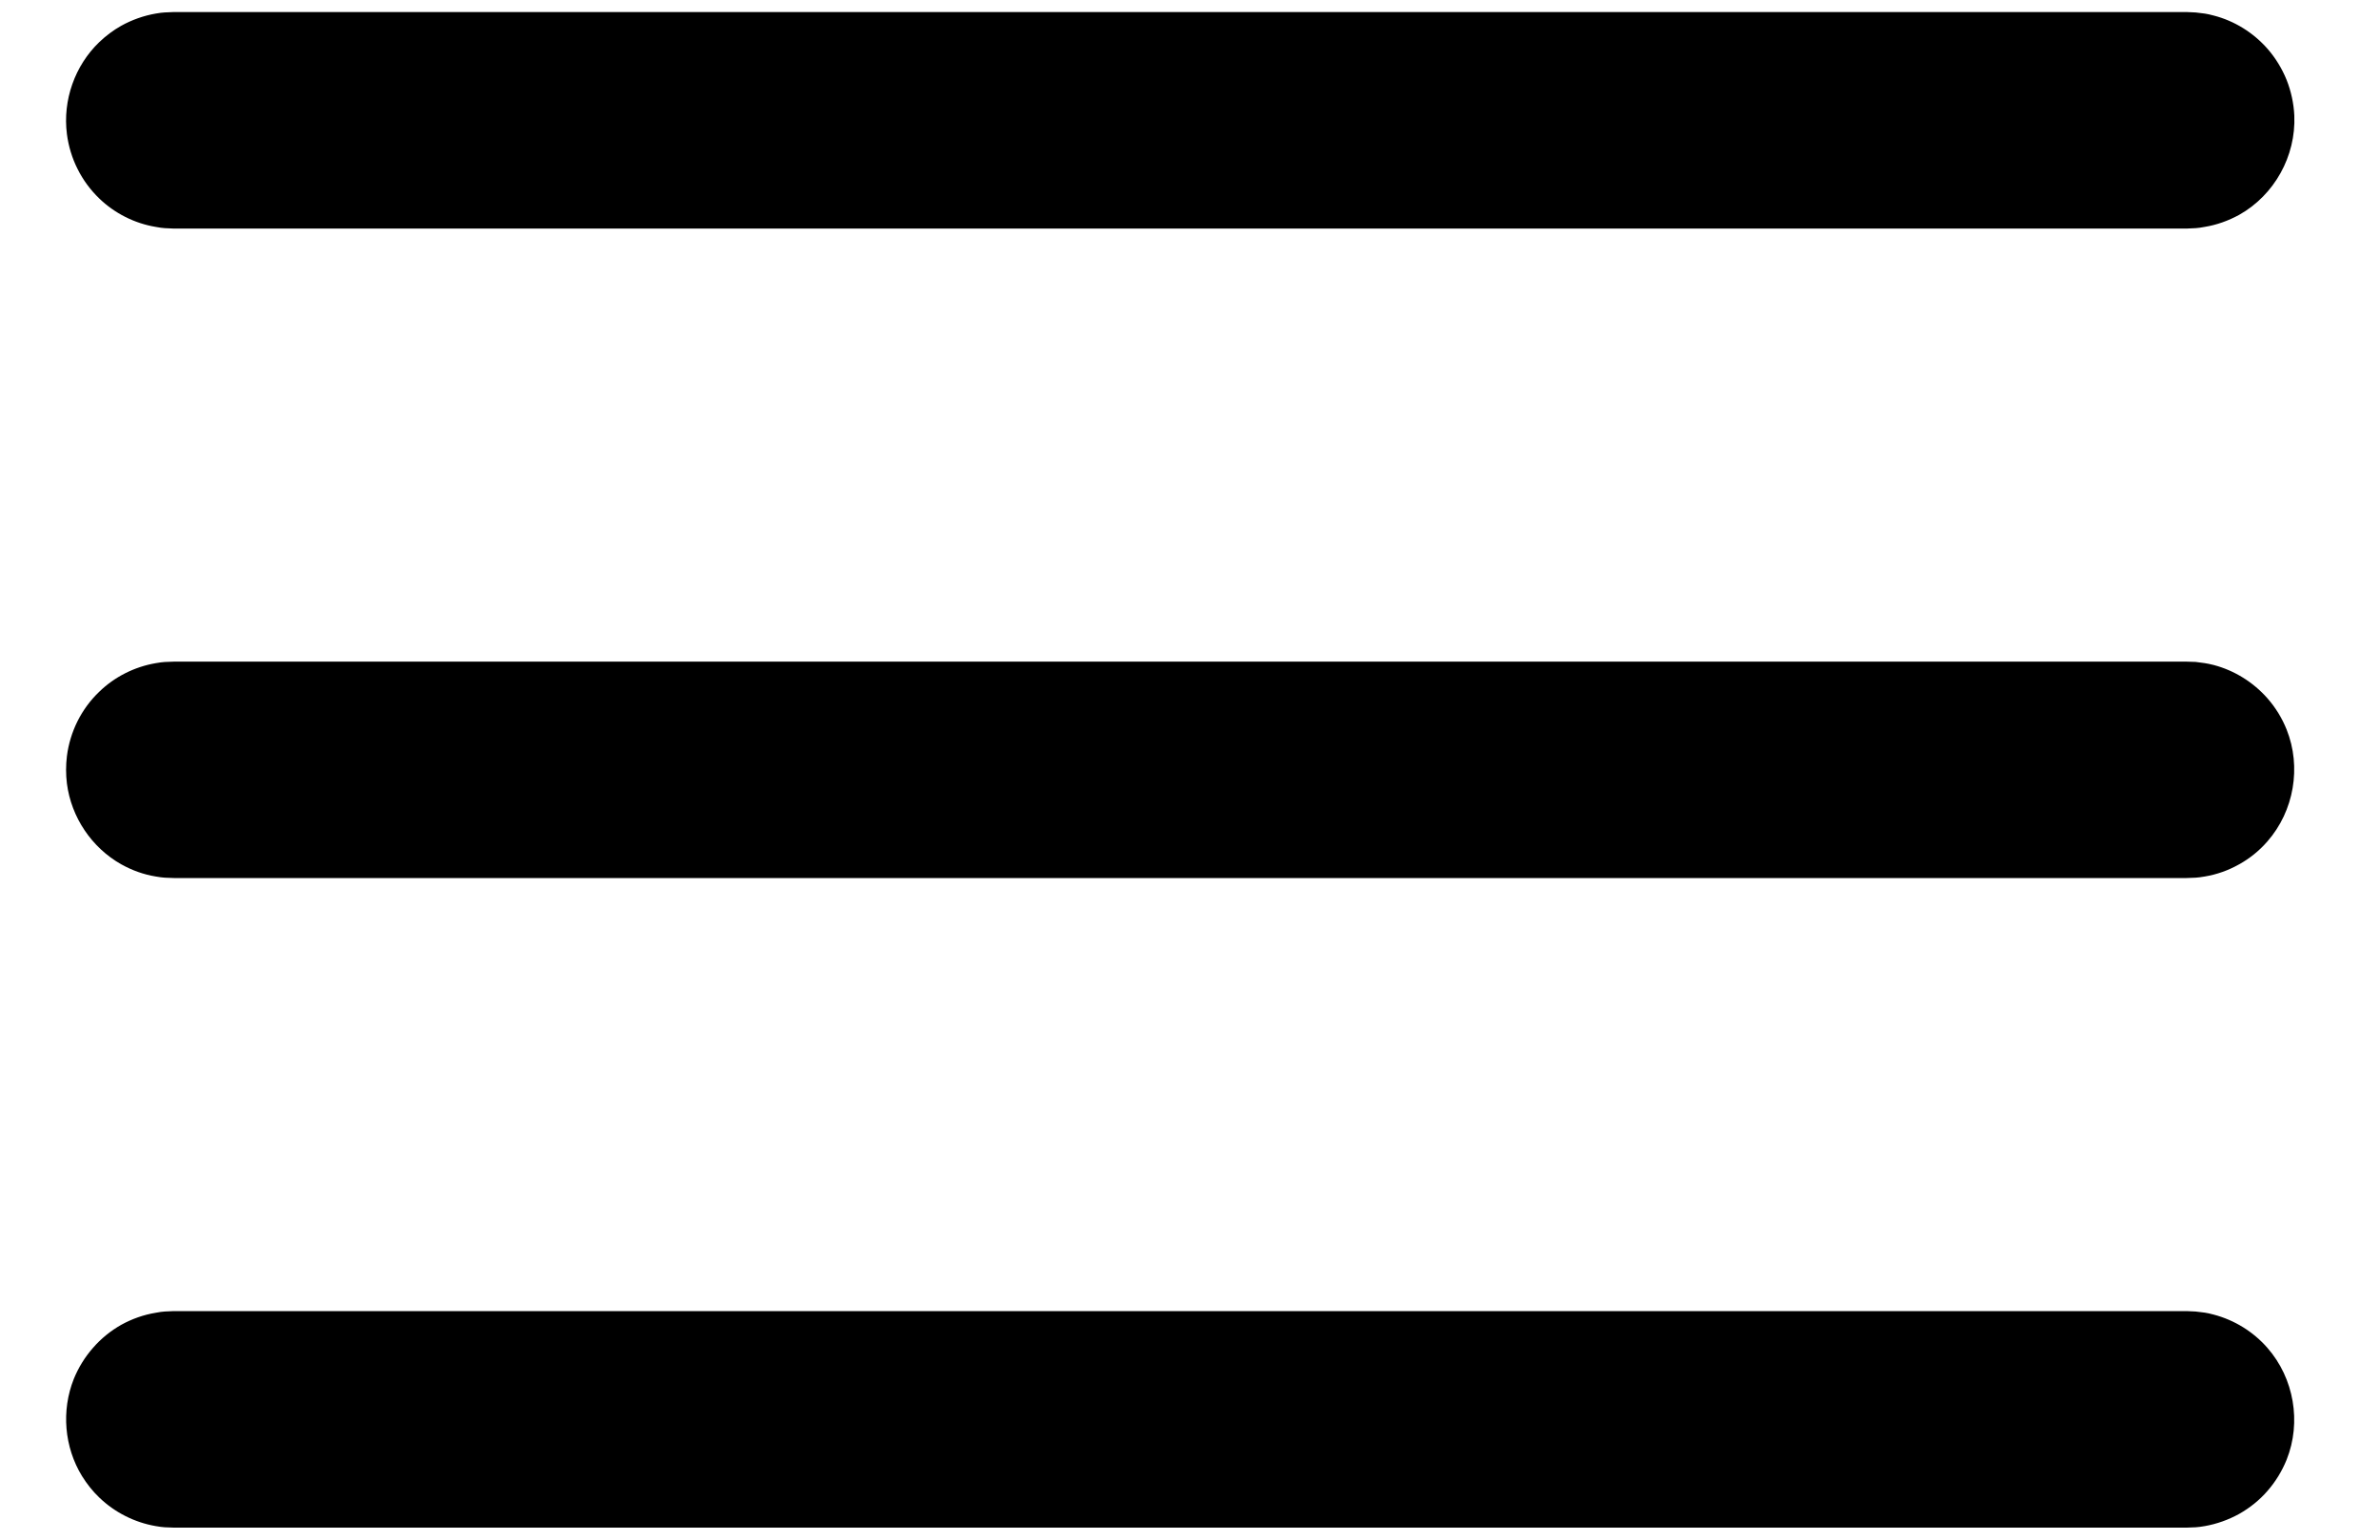
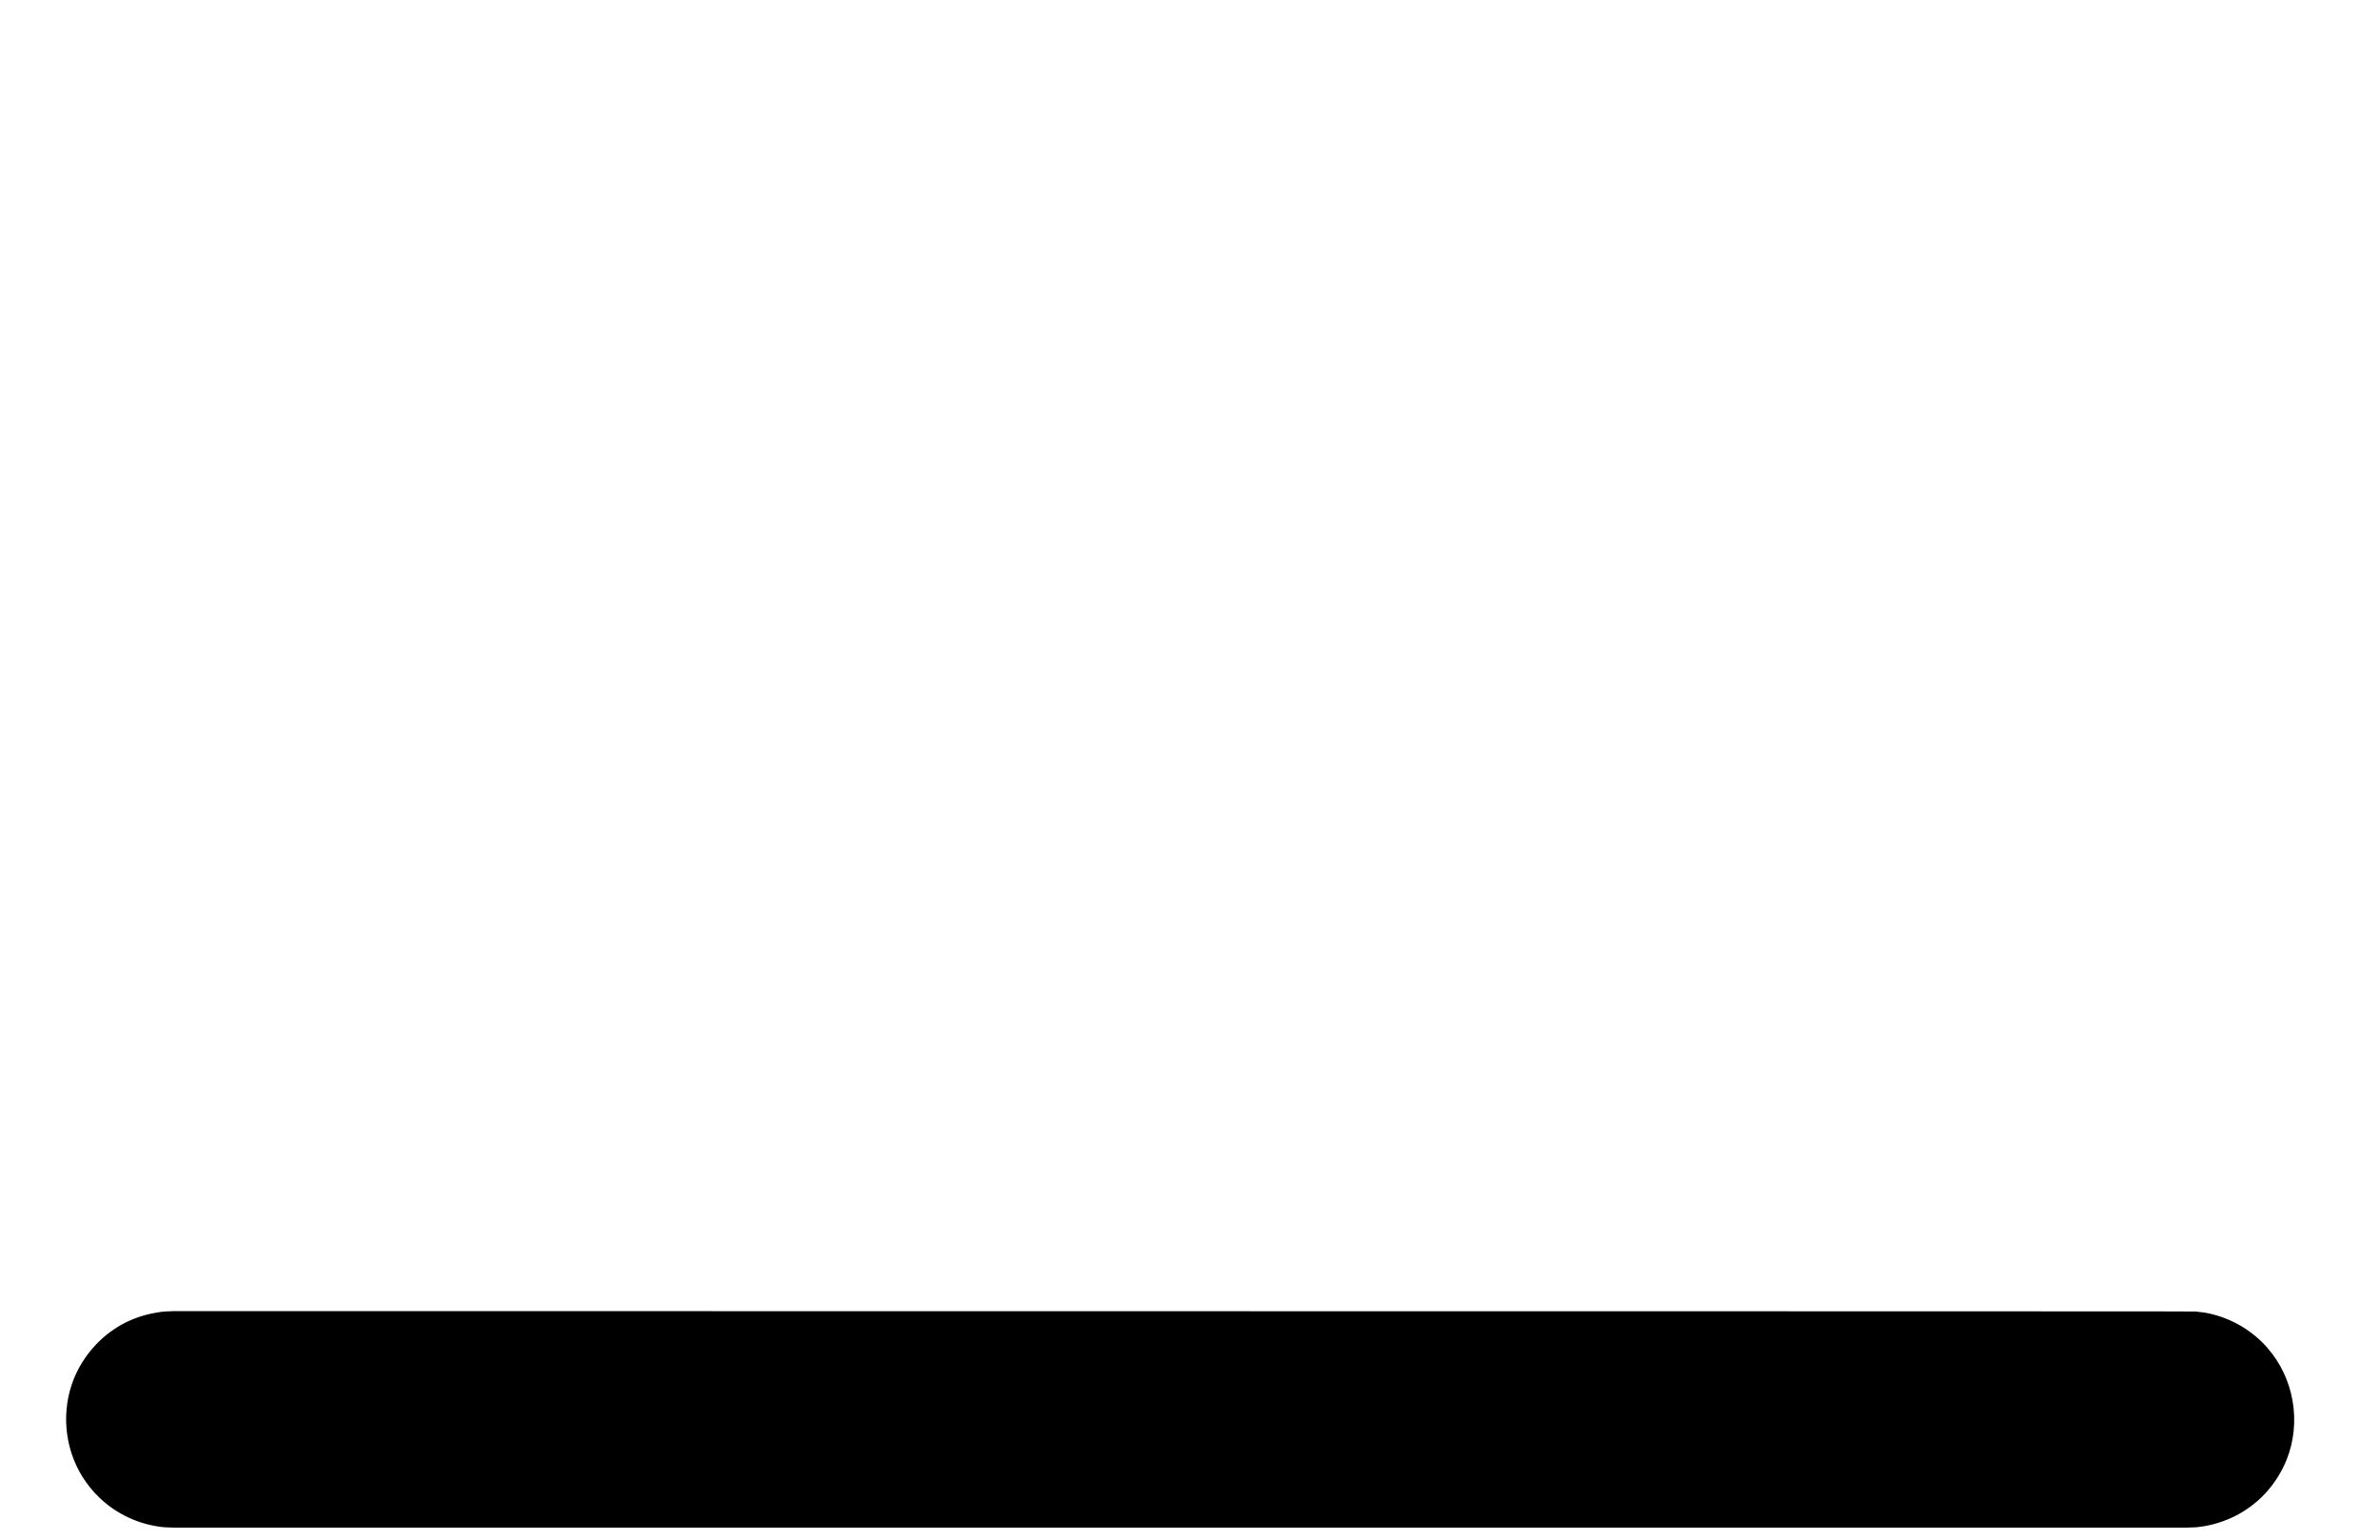
<svg xmlns="http://www.w3.org/2000/svg" width="17" height="11" viewBox="0 0 17 11" fill="none">
-   <path d="M15.683 0.089C15.741 0.096 15.756 0.096 15.812 0.111C15.96 0.149 16.095 0.233 16.196 0.348C16.254 0.414 16.3 0.49 16.333 0.571C16.365 0.652 16.384 0.739 16.388 0.826C16.4 1.116 16.245 1.394 15.994 1.535C15.917 1.577 15.834 1.607 15.748 1.621C15.691 1.632 15.676 1.63 15.618 1.633H1.242C1.184 1.63 1.169 1.632 1.112 1.621C0.961 1.596 0.819 1.524 0.709 1.418C0.646 1.357 0.593 1.286 0.554 1.207C0.515 1.13 0.489 1.044 0.478 0.958C0.447 0.717 0.534 0.469 0.709 0.301C0.756 0.256 0.809 0.216 0.866 0.184C0.942 0.142 1.026 0.112 1.112 0.097C1.169 0.087 1.184 0.089 1.242 0.086H15.618C15.64 0.087 15.662 0.088 15.683 0.089Z" fill="black" />
-   <path d="M15.683 4.729C15.741 4.737 15.756 4.737 15.812 4.751C15.96 4.79 16.095 4.874 16.196 4.989C16.254 5.055 16.3 5.13 16.333 5.212C16.44 5.48 16.386 5.794 16.196 6.011C16.139 6.077 16.07 6.133 15.994 6.175C15.918 6.218 15.834 6.248 15.749 6.262C15.691 6.272 15.676 6.271 15.618 6.273H1.242C1.184 6.271 1.169 6.272 1.112 6.262C1.026 6.248 0.943 6.218 0.866 6.175C0.655 6.056 0.509 5.839 0.478 5.598C0.47 5.533 0.47 5.467 0.478 5.402C0.489 5.315 0.515 5.23 0.554 5.152C0.593 5.074 0.646 5.002 0.709 4.942C0.819 4.835 0.961 4.764 1.112 4.738C1.169 4.728 1.184 4.729 1.242 4.727H15.618C15.64 4.728 15.662 4.729 15.683 4.729Z" fill="black" />
-   <path d="M15.683 9.37C15.741 9.377 15.756 9.377 15.812 9.392C15.96 9.431 16.095 9.514 16.196 9.63C16.386 9.847 16.44 10.161 16.333 10.429C16.3 10.51 16.254 10.586 16.196 10.652C16.139 10.718 16.07 10.773 15.994 10.816C15.918 10.858 15.834 10.888 15.749 10.903C15.691 10.913 15.676 10.912 15.618 10.914H1.242C1.184 10.912 1.169 10.913 1.112 10.903C0.961 10.877 0.819 10.805 0.709 10.699C0.662 10.654 0.621 10.602 0.586 10.546C0.459 10.339 0.437 10.078 0.527 9.852C0.56 9.771 0.606 9.696 0.664 9.63C0.721 9.564 0.79 9.508 0.866 9.465C0.942 9.423 1.026 9.393 1.112 9.379C1.169 9.368 1.184 9.37 1.242 9.367H15.618C15.64 9.368 15.662 9.369 15.683 9.37Z" fill="black" />
+   <path d="M15.683 9.37C15.741 9.377 15.756 9.377 15.812 9.392C15.96 9.431 16.095 9.514 16.196 9.63C16.386 9.847 16.44 10.161 16.333 10.429C16.3 10.51 16.254 10.586 16.196 10.652C16.139 10.718 16.07 10.773 15.994 10.816C15.918 10.858 15.834 10.888 15.749 10.903C15.691 10.913 15.676 10.912 15.618 10.914H1.242C1.184 10.912 1.169 10.913 1.112 10.903C0.961 10.877 0.819 10.805 0.709 10.699C0.662 10.654 0.621 10.602 0.586 10.546C0.459 10.339 0.437 10.078 0.527 9.852C0.56 9.771 0.606 9.696 0.664 9.63C0.721 9.564 0.79 9.508 0.866 9.465C0.942 9.423 1.026 9.393 1.112 9.379C1.169 9.368 1.184 9.37 1.242 9.367C15.64 9.368 15.662 9.369 15.683 9.37Z" fill="black" />
</svg>